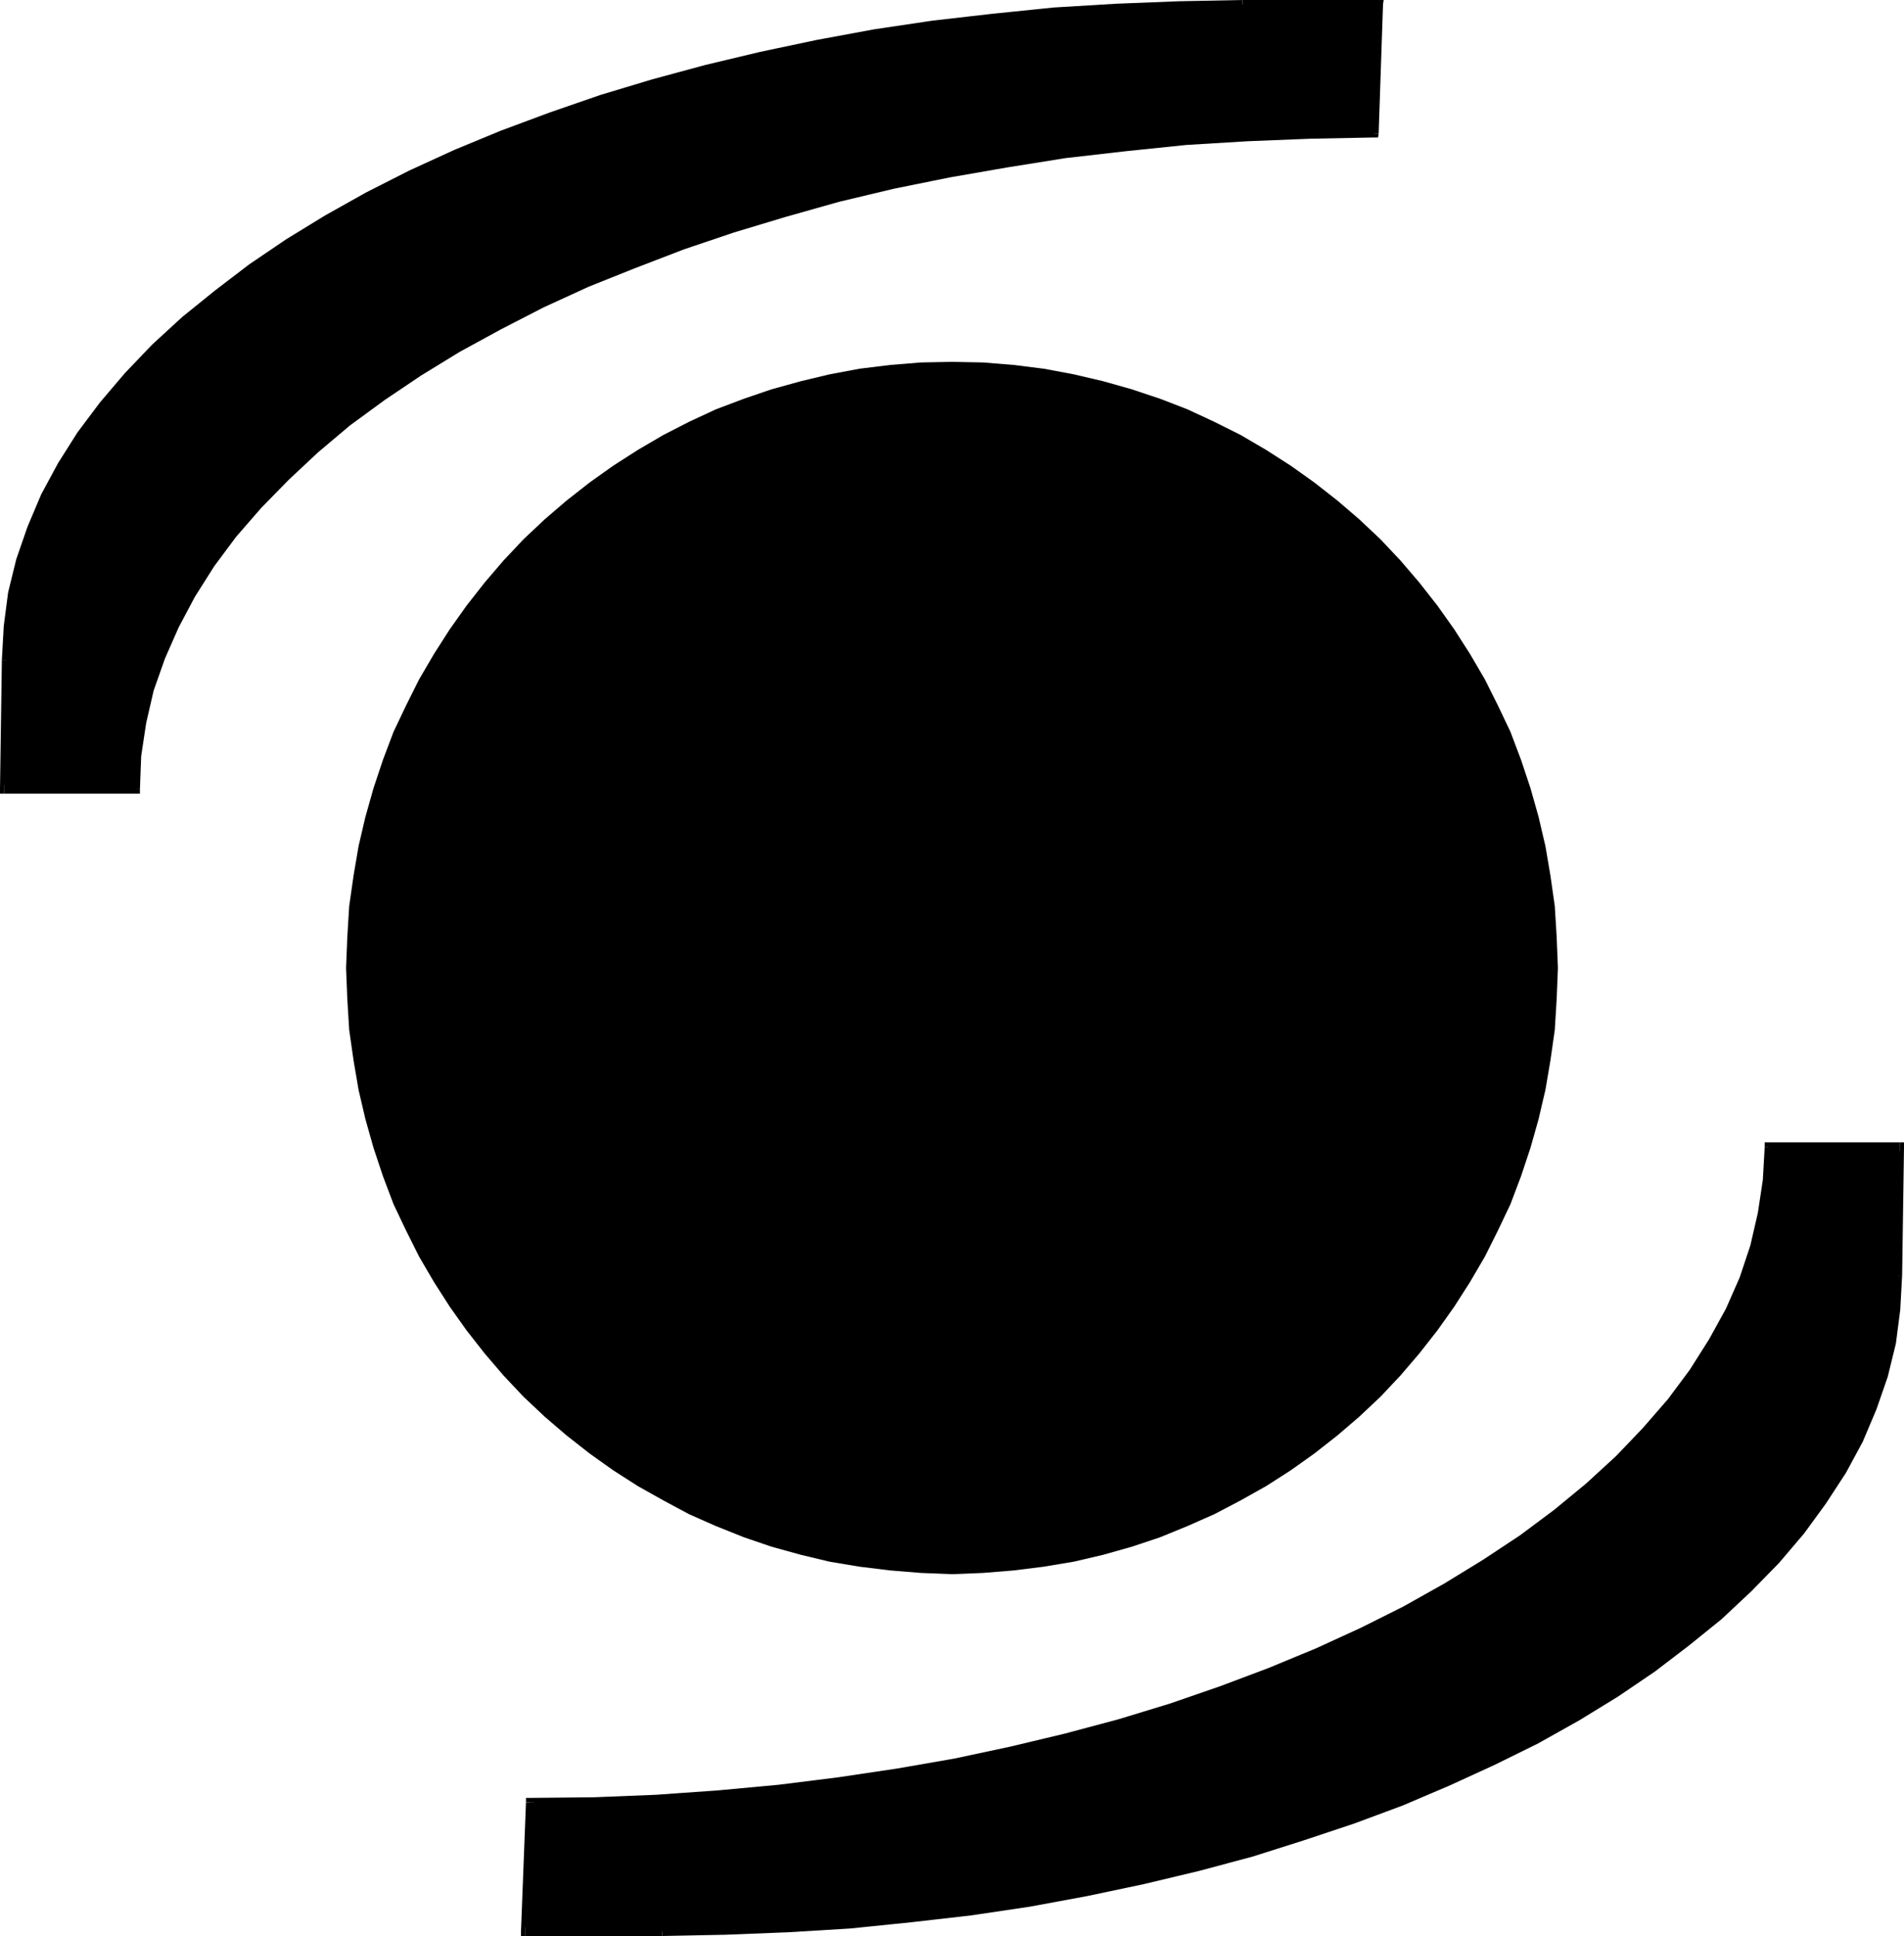
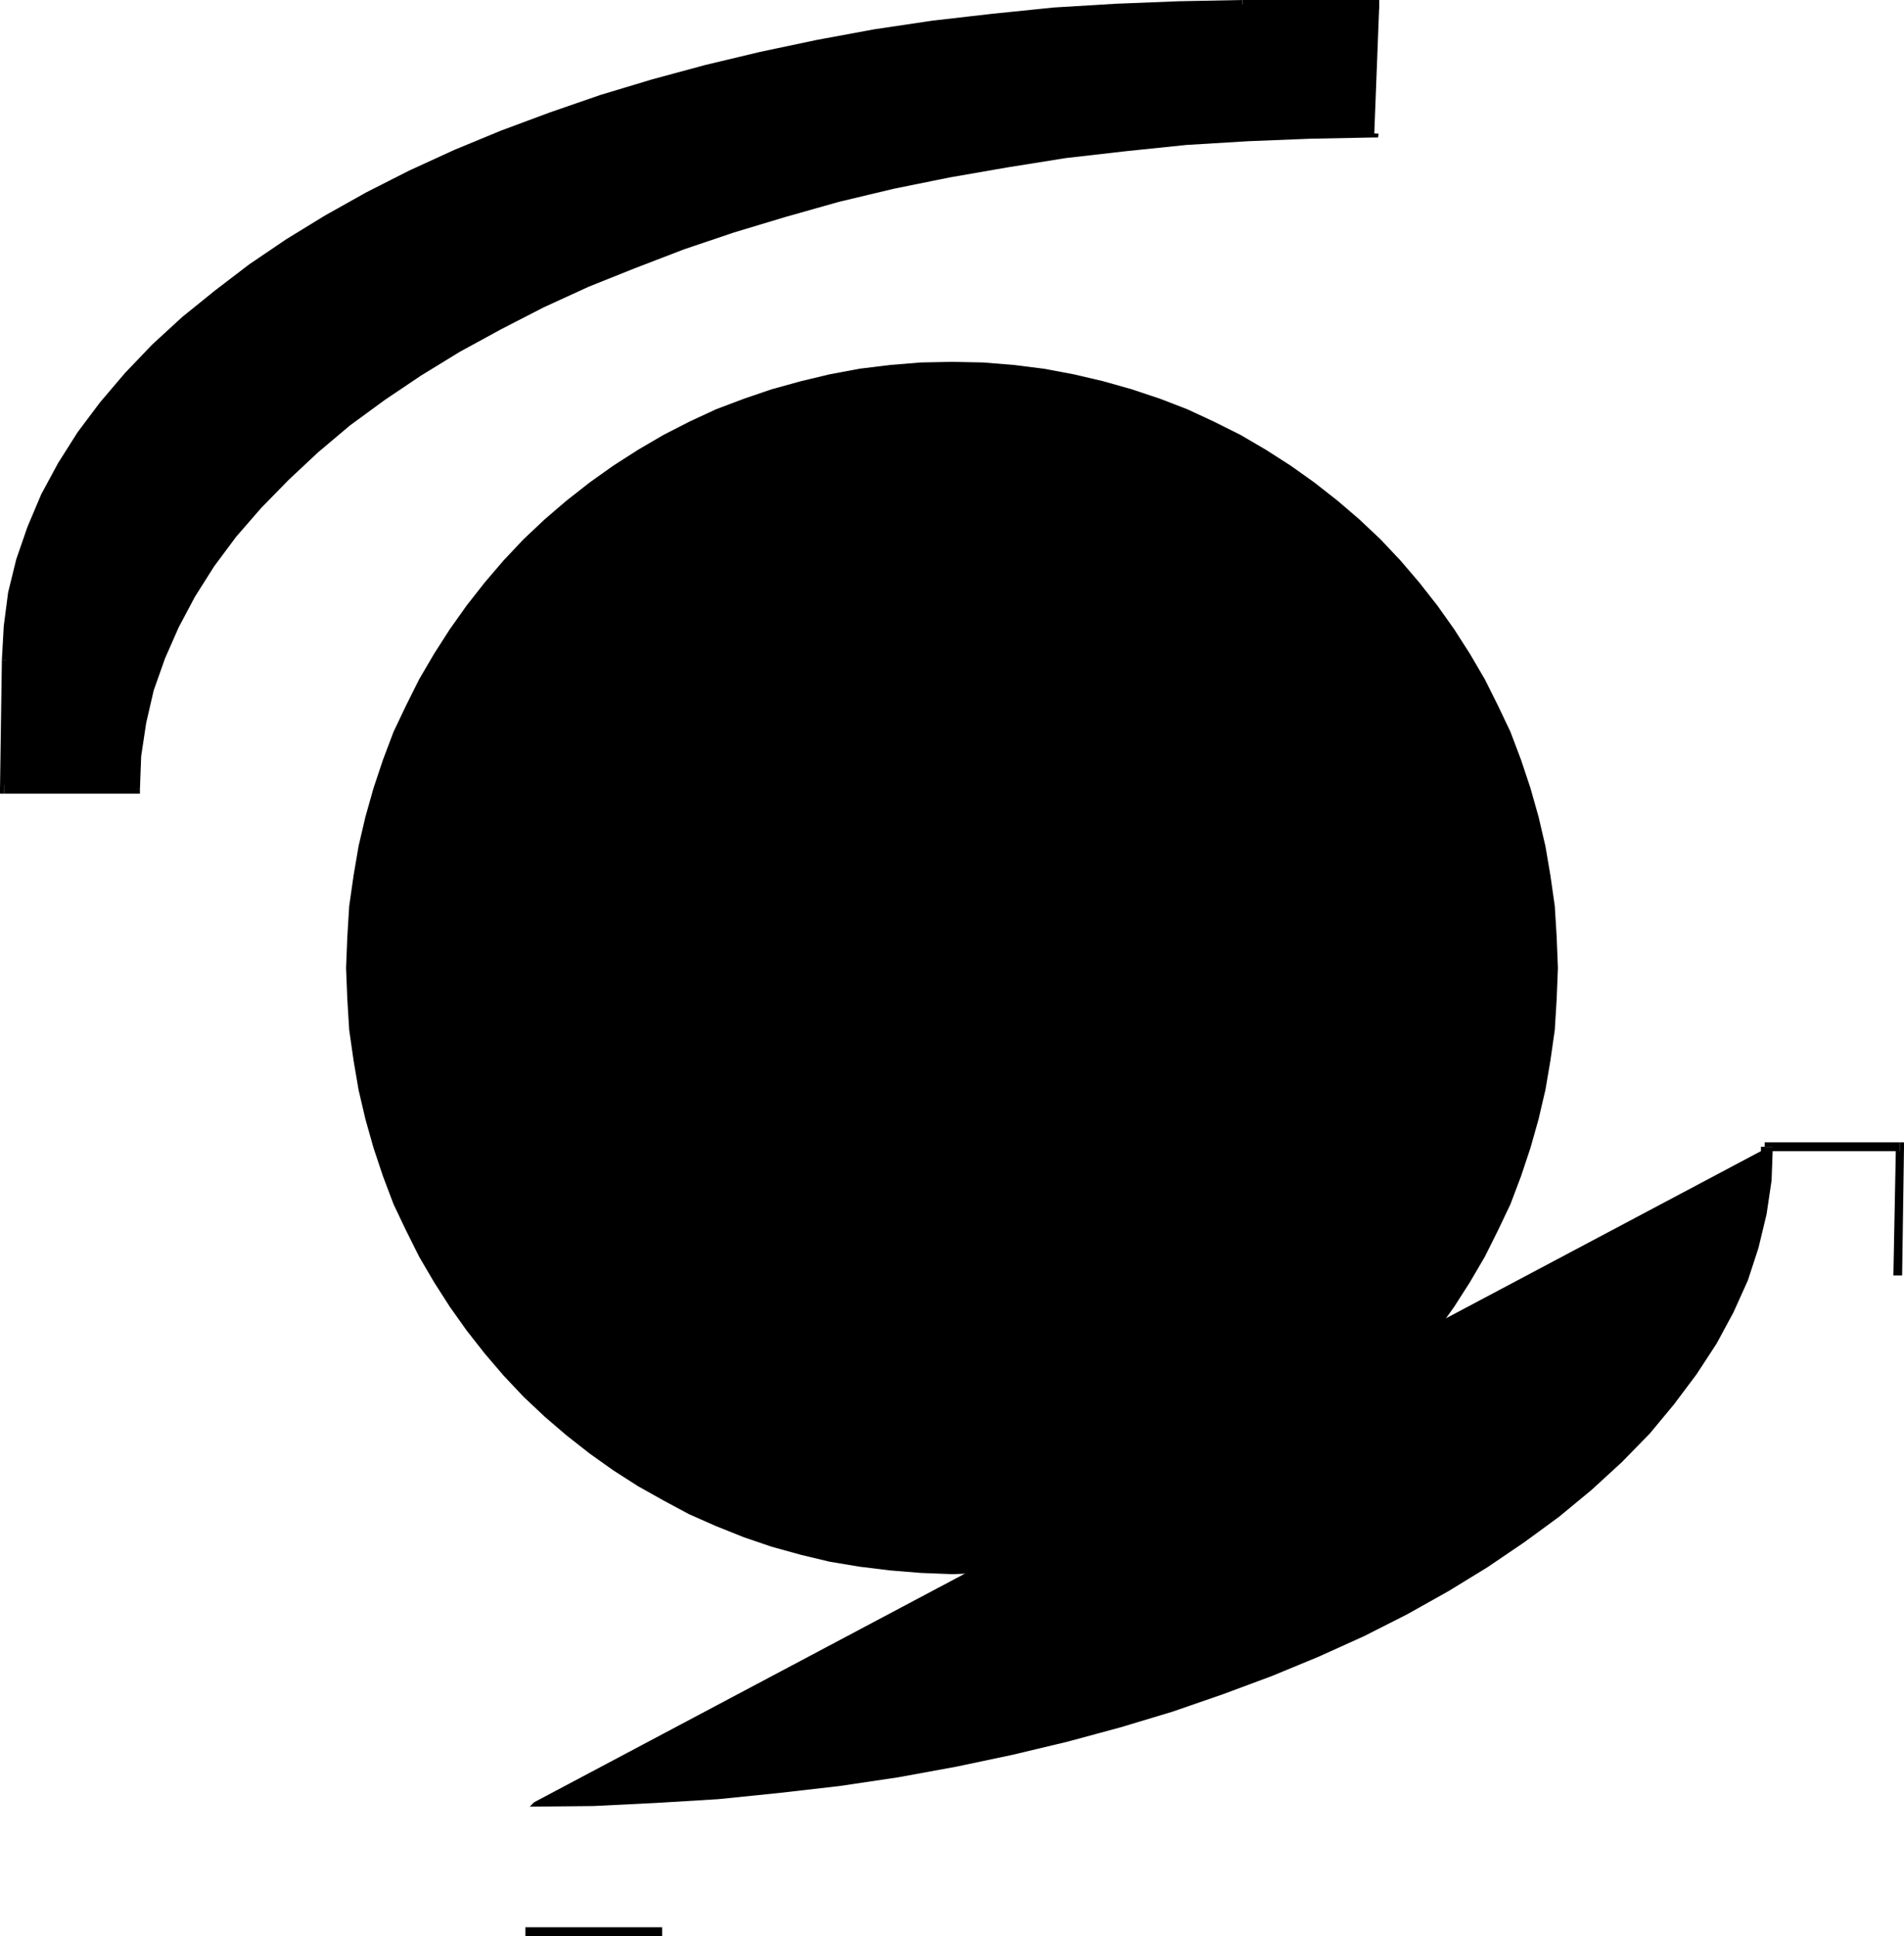
<svg xmlns="http://www.w3.org/2000/svg" xmlns:ns1="http://sodipodi.sourceforge.net/DTD/sodipodi-0.dtd" xmlns:ns2="http://www.inkscape.org/namespaces/inkscape" version="1.0" width="130.322mm" height="132.461mm" id="svg15" ns1:docname="Shape 266.wmf">
  <ns1:namedview id="namedview15" pagecolor="#ffffff" bordercolor="#000000" borderopacity="0.25" ns2:showpageshadow="2" ns2:pageopacity="0.0" ns2:pagecheckerboard="0" ns2:deskcolor="#d1d1d1" ns2:document-units="mm" />
  <defs id="defs1">
    <pattern id="WMFhbasepattern" patternUnits="userSpaceOnUse" width="6" height="6" x="0" y="0" />
  </defs>
  <path style="fill:#000000;fill-opacity:1;fill-rule:evenodd;stroke:none" d="m 89.526,250.319 0.323,-8.08 0.485,-7.918 1.131,-7.918 1.293,-7.595 1.778,-7.595 2.101,-7.434 2.424,-7.272 2.747,-7.272 3.232,-6.787 3.394,-6.787 3.878,-6.626 4.04,-6.302 4.363,-6.141 4.686,-5.979 4.848,-5.656 5.171,-5.494 5.494,-5.171 5.656,-4.848 5.979,-4.686 6.141,-4.363 6.302,-4.04 6.626,-3.878 6.626,-3.394 6.949,-3.232 7.272,-2.747 7.11,-2.424 7.595,-2.101 7.434,-1.778 7.757,-1.454 7.918,-0.97 7.918,-0.646 8.08,-0.162 8.08,0.162 7.918,0.646 7.757,0.97 7.757,1.454 7.595,1.778 7.434,2.101 7.272,2.424 7.11,2.747 6.949,3.232 6.787,3.394 6.626,3.878 6.302,4.04 6.141,4.363 5.979,4.686 5.656,4.848 5.494,5.171 5.171,5.494 4.848,5.656 4.686,5.979 4.363,6.141 4.04,6.302 3.878,6.626 3.394,6.787 3.232,6.787 2.747,7.272 2.424,7.272 2.101,7.434 1.778,7.595 1.293,7.595 1.131,7.918 0.485,7.918 0.323,8.08 -0.323,8.08 -0.485,7.918 -1.131,7.918 -1.293,7.595 -1.778,7.595 -2.101,7.434 -2.424,7.272 -2.747,7.272 -3.232,6.787 -3.394,6.787 -3.878,6.626 -4.04,6.302 -4.363,6.141 -4.686,5.979 -4.848,5.656 -5.171,5.494 -5.494,5.171 -5.656,4.848 -5.979,4.686 -6.141,4.363 -6.302,4.04 -6.626,3.717 -6.787,3.555 -6.949,3.07 -7.11,2.909 -7.272,2.424 -7.434,2.101 -7.595,1.778 -7.757,1.293 -7.757,0.97 -7.918,0.646 -8.08,0.323 -8.08,-0.323 -7.918,-0.646 -7.918,-0.97 -7.757,-1.293 -7.434,-1.778 -7.595,-2.101 -7.11,-2.424 -7.272,-2.909 -6.949,-3.07 -6.626,-3.555 -6.626,-3.717 -6.302,-4.04 -6.141,-4.363 -5.979,-4.686 -5.656,-4.848 -5.494,-5.171 -5.171,-5.494 -4.848,-5.656 -4.686,-5.979 -4.363,-6.141 -4.04,-6.302 -3.878,-6.626 -3.394,-6.787 -3.232,-6.787 -2.747,-7.272 -2.424,-7.272 -2.101,-7.434 -1.778,-7.595 -1.293,-7.595 -1.131,-7.918 -0.485,-7.918 z" id="path1" />
  <path style="fill:#000000;fill-opacity:1;fill-rule:evenodd;stroke:none" d="M 1.131,204.102 H 35.067 l 0.323,-8.726 1.293,-8.565 2.101,-8.565 2.747,-8.403 3.555,-8.08 4.363,-8.08 5.171,-7.918 5.656,-7.757 6.464,-7.434 7.11,-7.272 7.757,-7.11 8.242,-6.949 9.05,-6.626 9.373,-6.302 10.181,-6.302 10.666,-5.818 10.989,-5.656 11.635,-5.333 12.282,-5.01 12.443,-4.686 13.09,-4.525 13.413,-4.04 13.736,-3.717 14.221,-3.394 14.544,-3.07 14.867,-2.586 15.19,-2.262 15.514,-1.939 15.837,-1.454 15.837,-1.131 16.322,-0.646 16.483,-0.162 1.293,-33.451 h -35.39 l -16.483,0.162 -16.322,0.808 -15.837,0.97 -15.837,1.454 -15.514,1.939 -15.19,2.262 -14.867,2.747 -14.544,2.909 -14.059,3.394 -13.736,3.878 -13.413,4.04 -13.09,4.363 -12.443,4.848 -12.12,5.01 -11.635,5.333 -11.15,5.494 -10.504,5.979 -10.019,6.141 -9.534,6.302 -8.888,6.787 -8.403,6.787 -7.595,7.11 -7.11,7.272 -6.464,7.595 -5.656,7.757 -5.01,7.757 -4.363,8.08 -3.555,8.242 -2.747,8.242 -2.101,8.565 -1.293,8.565 -0.323,8.726 z" id="path2" />
  <path style="fill:#000000;fill-opacity:1;fill-rule:evenodd;stroke:none" d="m 33.936,204.102 1.131,-1.131 H 1.131 v 2.262 H 35.067 l 1.131,-1.131 -1.131,1.131 h 1.131 v -1.131 z" id="path3" />
  <path style="fill:#000000;fill-opacity:1;fill-rule:evenodd;stroke:none" d="m 354.388,34.421 1.131,-0.97 -16.483,0.162 -16.322,0.646 -15.998,1.131 -15.675,1.454 -15.675,1.939 -15.19,2.262 -14.867,2.747 -14.544,3.07 -14.221,3.394 -13.898,3.717 -13.413,4.04 -13.09,4.363 -12.605,4.848 -12.12,5.01 -11.635,5.333 -11.312,5.656 -10.666,5.979 -10.019,6.141 -9.534,6.302 -9.05,6.787 -8.403,6.949 -7.757,7.11 -7.11,7.272 -6.464,7.595 -5.818,7.757 -5.171,7.918 -4.363,8.242 -3.555,8.242 -2.909,8.403 -2.101,8.565 -1.131,8.726 -0.485,8.888 h 2.262 l 0.323,-8.565 1.293,-8.565 1.939,-8.403 2.909,-8.242 3.555,-8.08 4.202,-7.918 5.01,-7.918 5.656,-7.595 6.464,-7.434 7.11,-7.272 7.595,-7.11 8.242,-6.949 9.05,-6.626 9.373,-6.302 10.019,-6.141 10.666,-5.818 10.989,-5.656 11.635,-5.333 12.12,-4.848 12.605,-4.848 12.928,-4.363 13.413,-4.04 13.736,-3.878 14.221,-3.394 14.382,-2.909 14.867,-2.586 15.19,-2.424 15.514,-1.778 15.675,-1.616 15.998,-0.97 16.16,-0.646 16.483,-0.323 1.131,-0.97 -1.131,0.97 h 0.97 l 0.162,-0.97 z" id="path4" />
-   <path style="fill:#000000;fill-opacity:1;fill-rule:evenodd;stroke:none" d="m 356.812,2.262 -1.131,-1.131 -1.293,33.29 2.262,0.162 L 357.782,1.131 356.812,0 357.782,1.131 357.944,0 h -1.131 z" id="path5" />
  <path style="fill:#000000;fill-opacity:1;fill-rule:evenodd;stroke:none" d="m 321.422,2.262 v 0 H 356.812 V 0 h -35.39 v 0 z" id="path6" />
  <path style="fill:#000000;fill-opacity:1;fill-rule:evenodd;stroke:none" d="m 2.747,170.65 v 0 l 0.323,-8.565 1.293,-8.565 1.939,-8.403 2.909,-8.242 3.394,-8.08 4.363,-7.918 4.848,-7.757 5.818,-7.757 6.302,-7.434 7.11,-7.272 7.595,-7.11 8.242,-6.787 8.888,-6.626 9.373,-6.302 10.019,-6.141 10.666,-5.818 10.989,-5.656 11.474,-5.333 12.12,-5.01 12.605,-4.686 12.928,-4.525 13.413,-4.04 13.574,-3.717 14.221,-3.394 14.544,-3.07 L 226.401,9.858 241.592,7.595 257.105,5.656 272.78,4.202 288.779,3.07 304.939,2.424 321.422,2.262 V 0 l -16.483,0.323 -16.322,0.646 -15.998,0.97 -15.837,1.616 -15.514,1.778 -15.19,2.262 -14.867,2.747 -14.544,3.07 -14.221,3.394 -13.736,3.717 -13.413,4.04 -13.09,4.525 -12.605,4.686 -12.12,5.01 -11.635,5.333 -11.15,5.656 -10.666,5.979 -10.019,6.141 -9.534,6.464 -8.888,6.787 -8.403,6.787 -7.757,7.11 -7.11,7.434 -6.464,7.595 -5.818,7.757 -5.01,7.918 -4.363,8.08 -3.555,8.403 -2.909,8.403 -2.101,8.565 -1.131,8.726 -0.485,8.726 v 0 H 2.747 Z" id="path7" />
  <path style="fill:#000000;fill-opacity:1;fill-rule:evenodd;stroke:none" d="m 1.131,202.97 0.97,1.131 0.646,-33.451 H 0.485 L 0,204.102 1.131,205.233 0,204.102 v 1.131 h 1.131 z" id="path8" />
-   <path style="fill:#000000;fill-opacity:1;fill-rule:evenodd;stroke:none" d="m 491.425,296.537 h -33.936 l -0.323,8.726 -1.293,8.565 -1.939,8.565 -2.909,8.242 -3.555,8.242 -4.363,8.08 -5.01,7.757 -5.818,7.757 -6.464,7.595 -6.949,7.272 -7.757,7.11 -8.403,6.787 -8.888,6.787 -9.534,6.302 -10.019,6.141 -10.666,5.979 -11.15,5.656 -11.635,5.171 -12.12,5.01 -12.605,4.848 -13.09,4.363 -13.413,4.04 -13.736,3.878 -14.221,3.394 -14.544,2.909 -14.867,2.747 -15.19,2.262 -15.514,1.939 -15.675,1.454 -15.998,1.131 -16.322,0.646 -16.483,0.162 -1.131,33.451 h 35.39 l 16.322,-0.162 16.322,-0.808 15.998,-0.97 15.675,-1.454 15.514,-1.939 15.19,-2.262 14.867,-2.747 14.544,-3.07 14.059,-3.394 13.898,-3.717 13.251,-4.04 13.09,-4.363 12.443,-4.848 12.12,-5.01 11.635,-5.333 11.15,-5.494 10.504,-5.979 10.019,-6.141 9.534,-6.464 8.888,-6.626 8.403,-6.787 7.595,-7.11 7.11,-7.434 6.302,-7.434 5.818,-7.757 5.01,-7.757 4.363,-8.08 3.555,-8.242 2.747,-8.403 2.101,-8.403 1.293,-8.726 0.323,-8.726 z" id="path9" />
  <path style="fill:#000000;fill-opacity:1;fill-rule:evenodd;stroke:none" d="m 458.62,296.537 -1.131,1.131 h 33.936 v -2.262 h -33.936 l -0.97,1.131 0.97,-1.131 h -0.97 v 1.131 z" id="path10" />
-   <path style="fill:#000000;fill-opacity:1;fill-rule:evenodd;stroke:none" d="m 138.168,466.056 -1.131,1.131 16.483,-0.162 16.322,-0.808 15.998,-0.97 15.837,-1.616 15.514,-1.778 15.19,-2.262 15.029,-2.747 14.544,-3.07 14.221,-3.394 13.736,-3.717 13.413,-4.04 13.09,-4.525 12.605,-4.686 12.12,-5.01 11.797,-5.333 11.15,-5.656 10.666,-5.979 10.019,-6.141 9.534,-6.464 9.05,-6.626 8.403,-6.949 7.757,-7.11 7.272,-7.434 6.302,-7.595 5.818,-7.757 5.171,-7.918 4.363,-8.08 3.717,-8.242 2.747,-8.403 2.101,-8.726 1.293,-8.726 0.323,-8.726 h -2.101 l -0.485,8.565 -1.293,8.565 -1.939,8.403 -2.747,8.242 -3.555,8.08 -4.363,7.918 -5.01,7.918 -5.656,7.595 -6.464,7.434 -6.949,7.272 -7.757,7.11 -8.242,6.787 -8.888,6.626 -9.534,6.302 -10.019,6.141 -10.666,5.979 -10.989,5.494 -11.635,5.333 -12.12,5.01 -12.443,4.686 -13.09,4.525 -13.251,4.04 -13.898,3.717 -14.221,3.394 -14.382,3.07 -14.867,2.586 -15.19,2.262 -15.514,1.939 -15.675,1.454 -15.998,1.131 -16.16,0.646 -16.483,0.162 -0.97,1.131 0.97,-1.131 h -0.97 v 1.131 z" id="path11" />
-   <path style="fill:#000000;fill-opacity:1;fill-rule:evenodd;stroke:none" d="m 135.905,498.376 0.97,1.131 1.293,-33.451 h -2.101 l -1.293,33.451 1.131,1.131 -1.131,-1.131 v 1.131 h 1.131 z" id="path12" />
+   <path style="fill:#000000;fill-opacity:1;fill-rule:evenodd;stroke:none" d="m 138.168,466.056 -1.131,1.131 16.483,-0.162 16.322,-0.808 15.998,-0.97 15.837,-1.616 15.514,-1.778 15.19,-2.262 15.029,-2.747 14.544,-3.07 14.221,-3.394 13.736,-3.717 13.413,-4.04 13.09,-4.525 12.605,-4.686 12.12,-5.01 11.797,-5.333 11.15,-5.656 10.666,-5.979 10.019,-6.141 9.534,-6.464 9.05,-6.626 8.403,-6.949 7.757,-7.11 7.272,-7.434 6.302,-7.595 5.818,-7.757 5.171,-7.918 4.363,-8.08 3.717,-8.242 2.747,-8.403 2.101,-8.726 1.293,-8.726 0.323,-8.726 h -2.101 h -0.97 v 1.131 z" id="path11" />
  <path style="fill:#000000;fill-opacity:1;fill-rule:evenodd;stroke:none" d="m 171.296,498.376 v 0 h -35.39 v 2.262 h 35.39 v 0 z" id="path13" />
-   <path style="fill:#000000;fill-opacity:1;fill-rule:evenodd;stroke:none" d="m 489.809,329.827 v 0 l -0.323,8.726 -1.293,8.403 -1.939,8.403 -2.909,8.403 -3.394,8.08 -4.363,7.918 -4.848,7.918 -5.818,7.595 -6.302,7.434 -7.11,7.272 -7.595,7.11 -8.242,6.787 -8.888,6.626 -9.373,6.302 -10.019,6.141 -10.666,5.818 -10.989,5.656 -11.474,5.333 -12.12,5.01 -12.605,4.686 -12.928,4.363 -13.251,4.202 -13.736,3.717 -14.221,3.394 -14.382,3.07 -14.867,2.586 -15.19,2.262 -15.352,1.939 -15.837,1.454 -15.998,1.131 -16.16,0.646 -16.322,0.162 v 2.262 l 16.322,-0.323 16.322,-0.646 15.998,-0.97 15.837,-1.616 15.514,-1.778 15.19,-2.262 14.867,-2.747 14.544,-3.07 14.221,-3.394 13.898,-3.717 13.251,-4.202 13.09,-4.363 12.605,-4.686 12.12,-5.171 11.635,-5.333 11.15,-5.494 10.666,-5.979 10.019,-6.141 9.534,-6.464 8.888,-6.787 8.403,-6.787 7.757,-7.272 7.11,-7.272 6.464,-7.595 5.656,-7.757 5.171,-7.918 4.363,-8.08 3.555,-8.403 2.909,-8.403 2.101,-8.565 1.131,-8.726 0.485,-8.888 v 0 h -2.262 z" id="path14" />
  <path style="fill:#000000;fill-opacity:1;fill-rule:evenodd;stroke:none" d="m 491.425,297.668 -0.97,-1.131 -0.646,33.29 h 2.262 l 0.485,-33.29 -1.131,-1.131 1.131,1.131 v -1.131 h -1.131 z" id="path15" />
</svg>